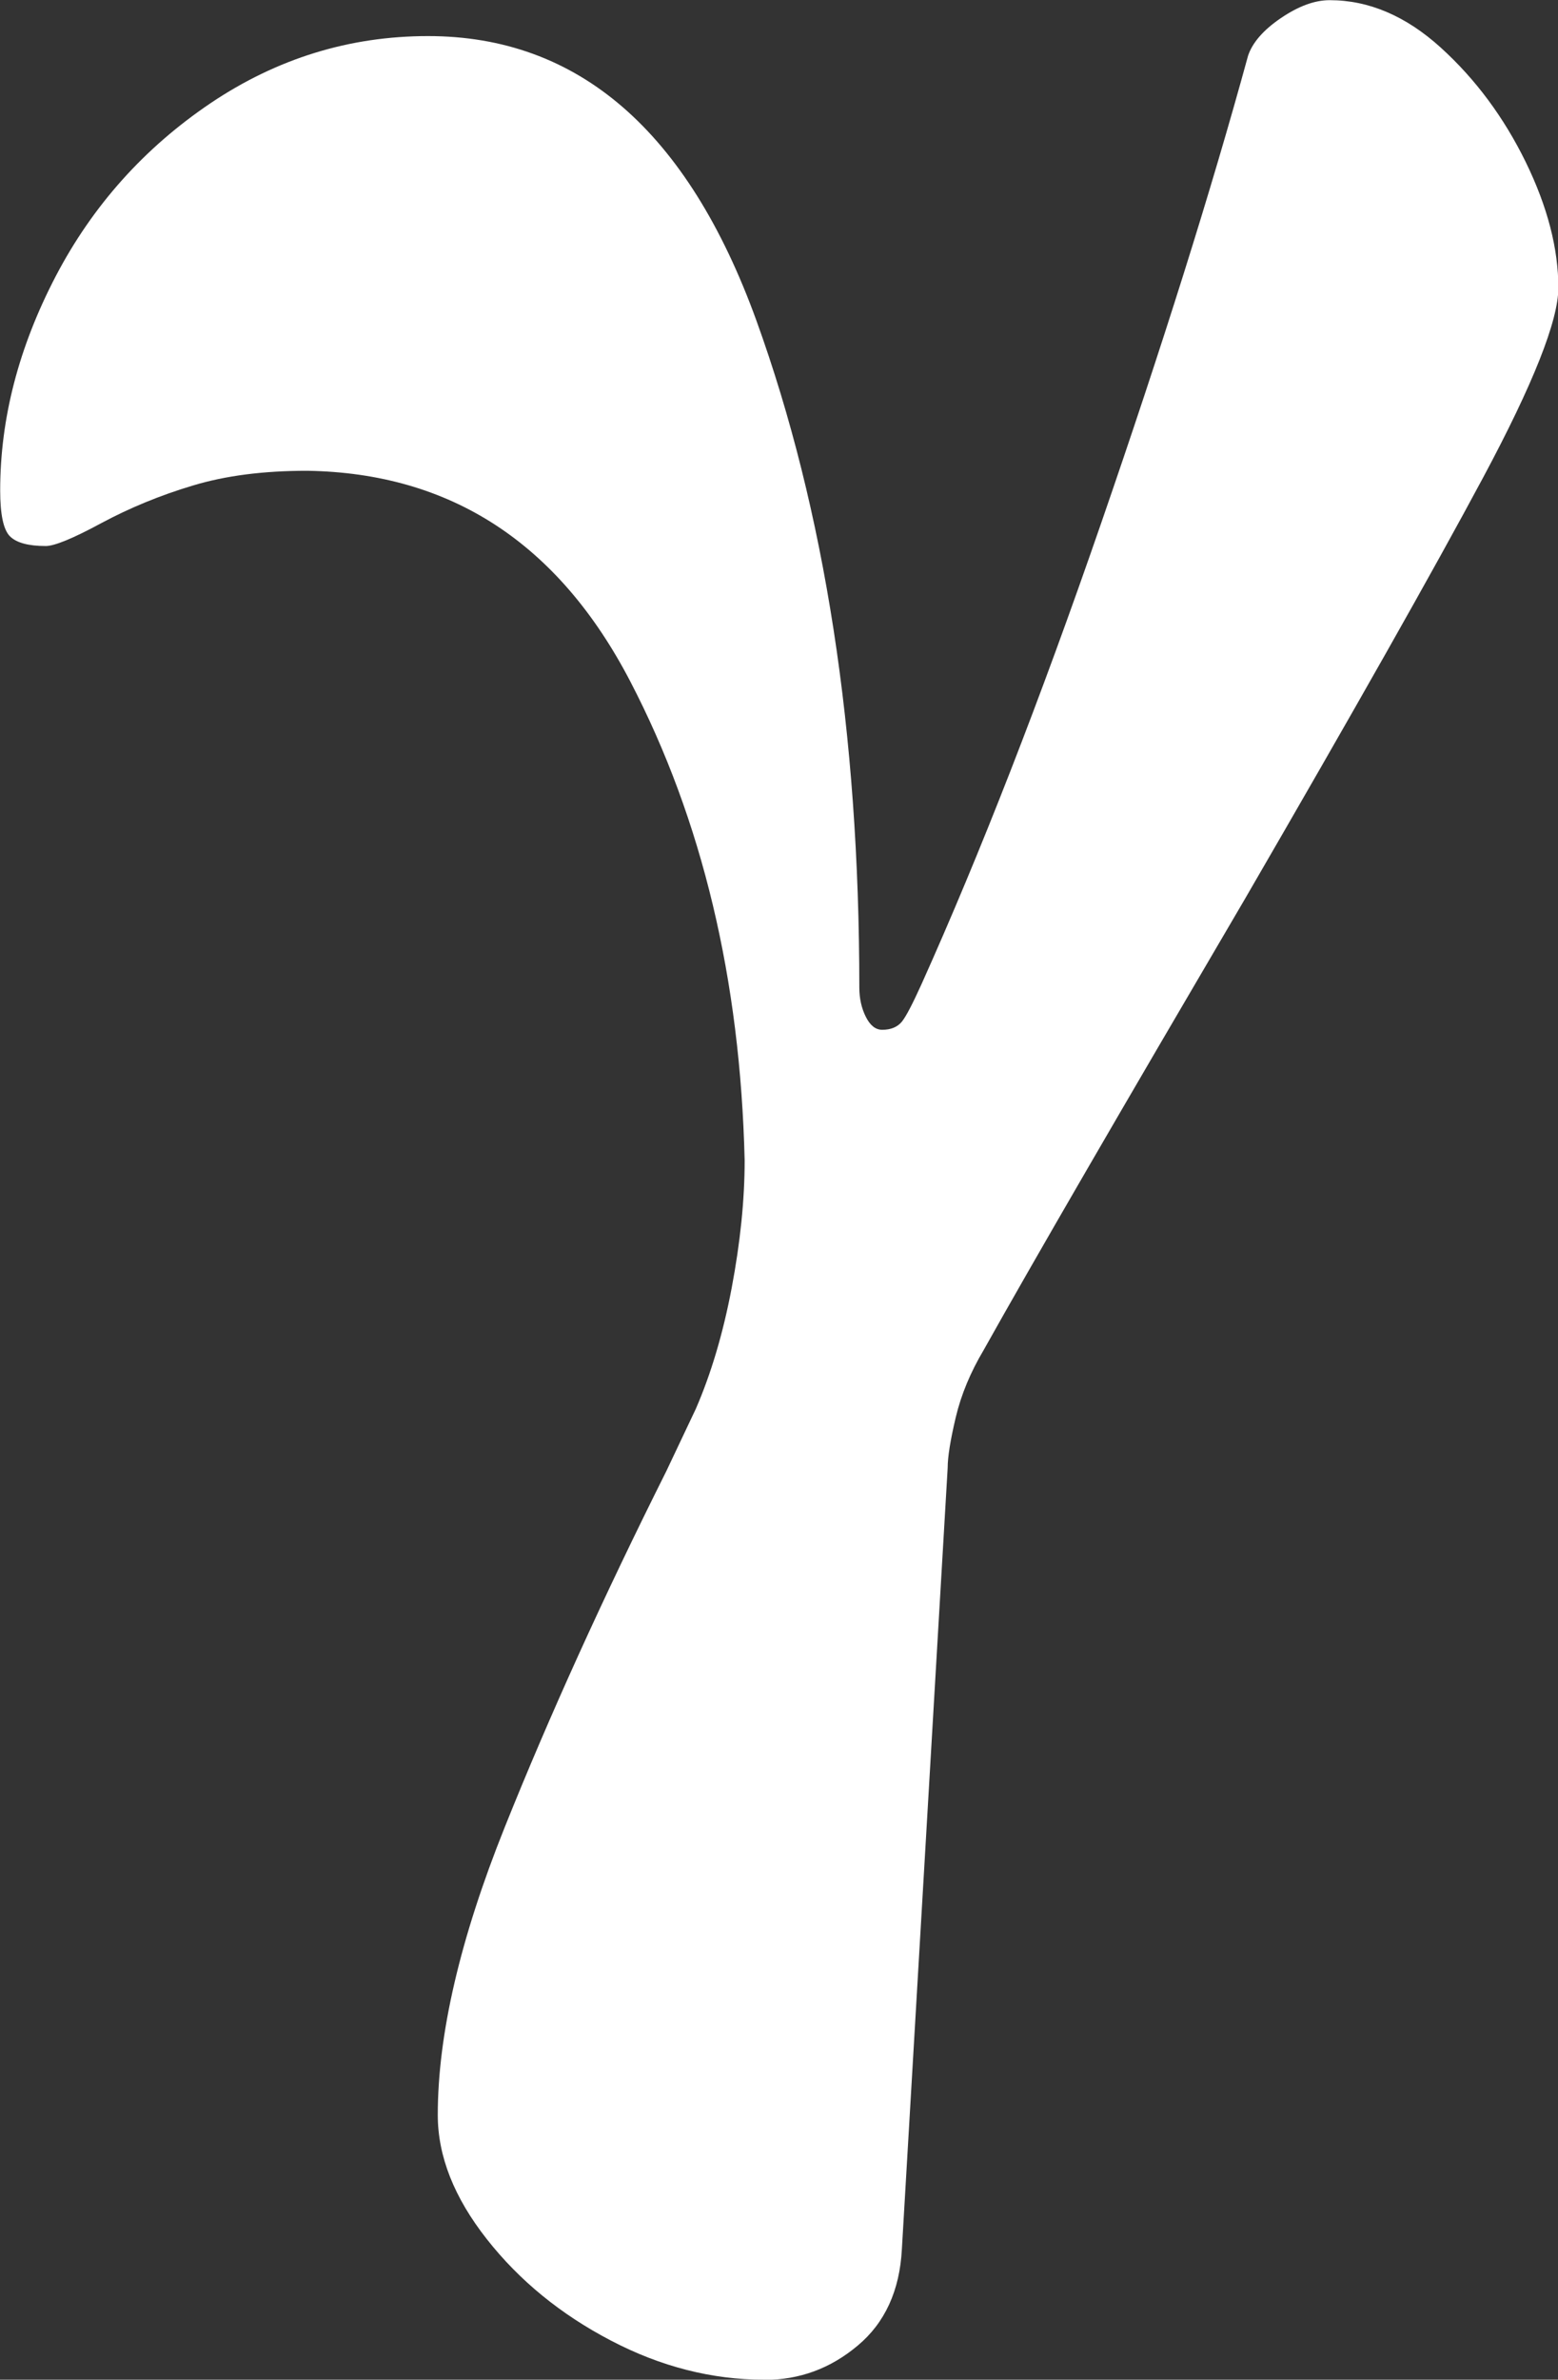
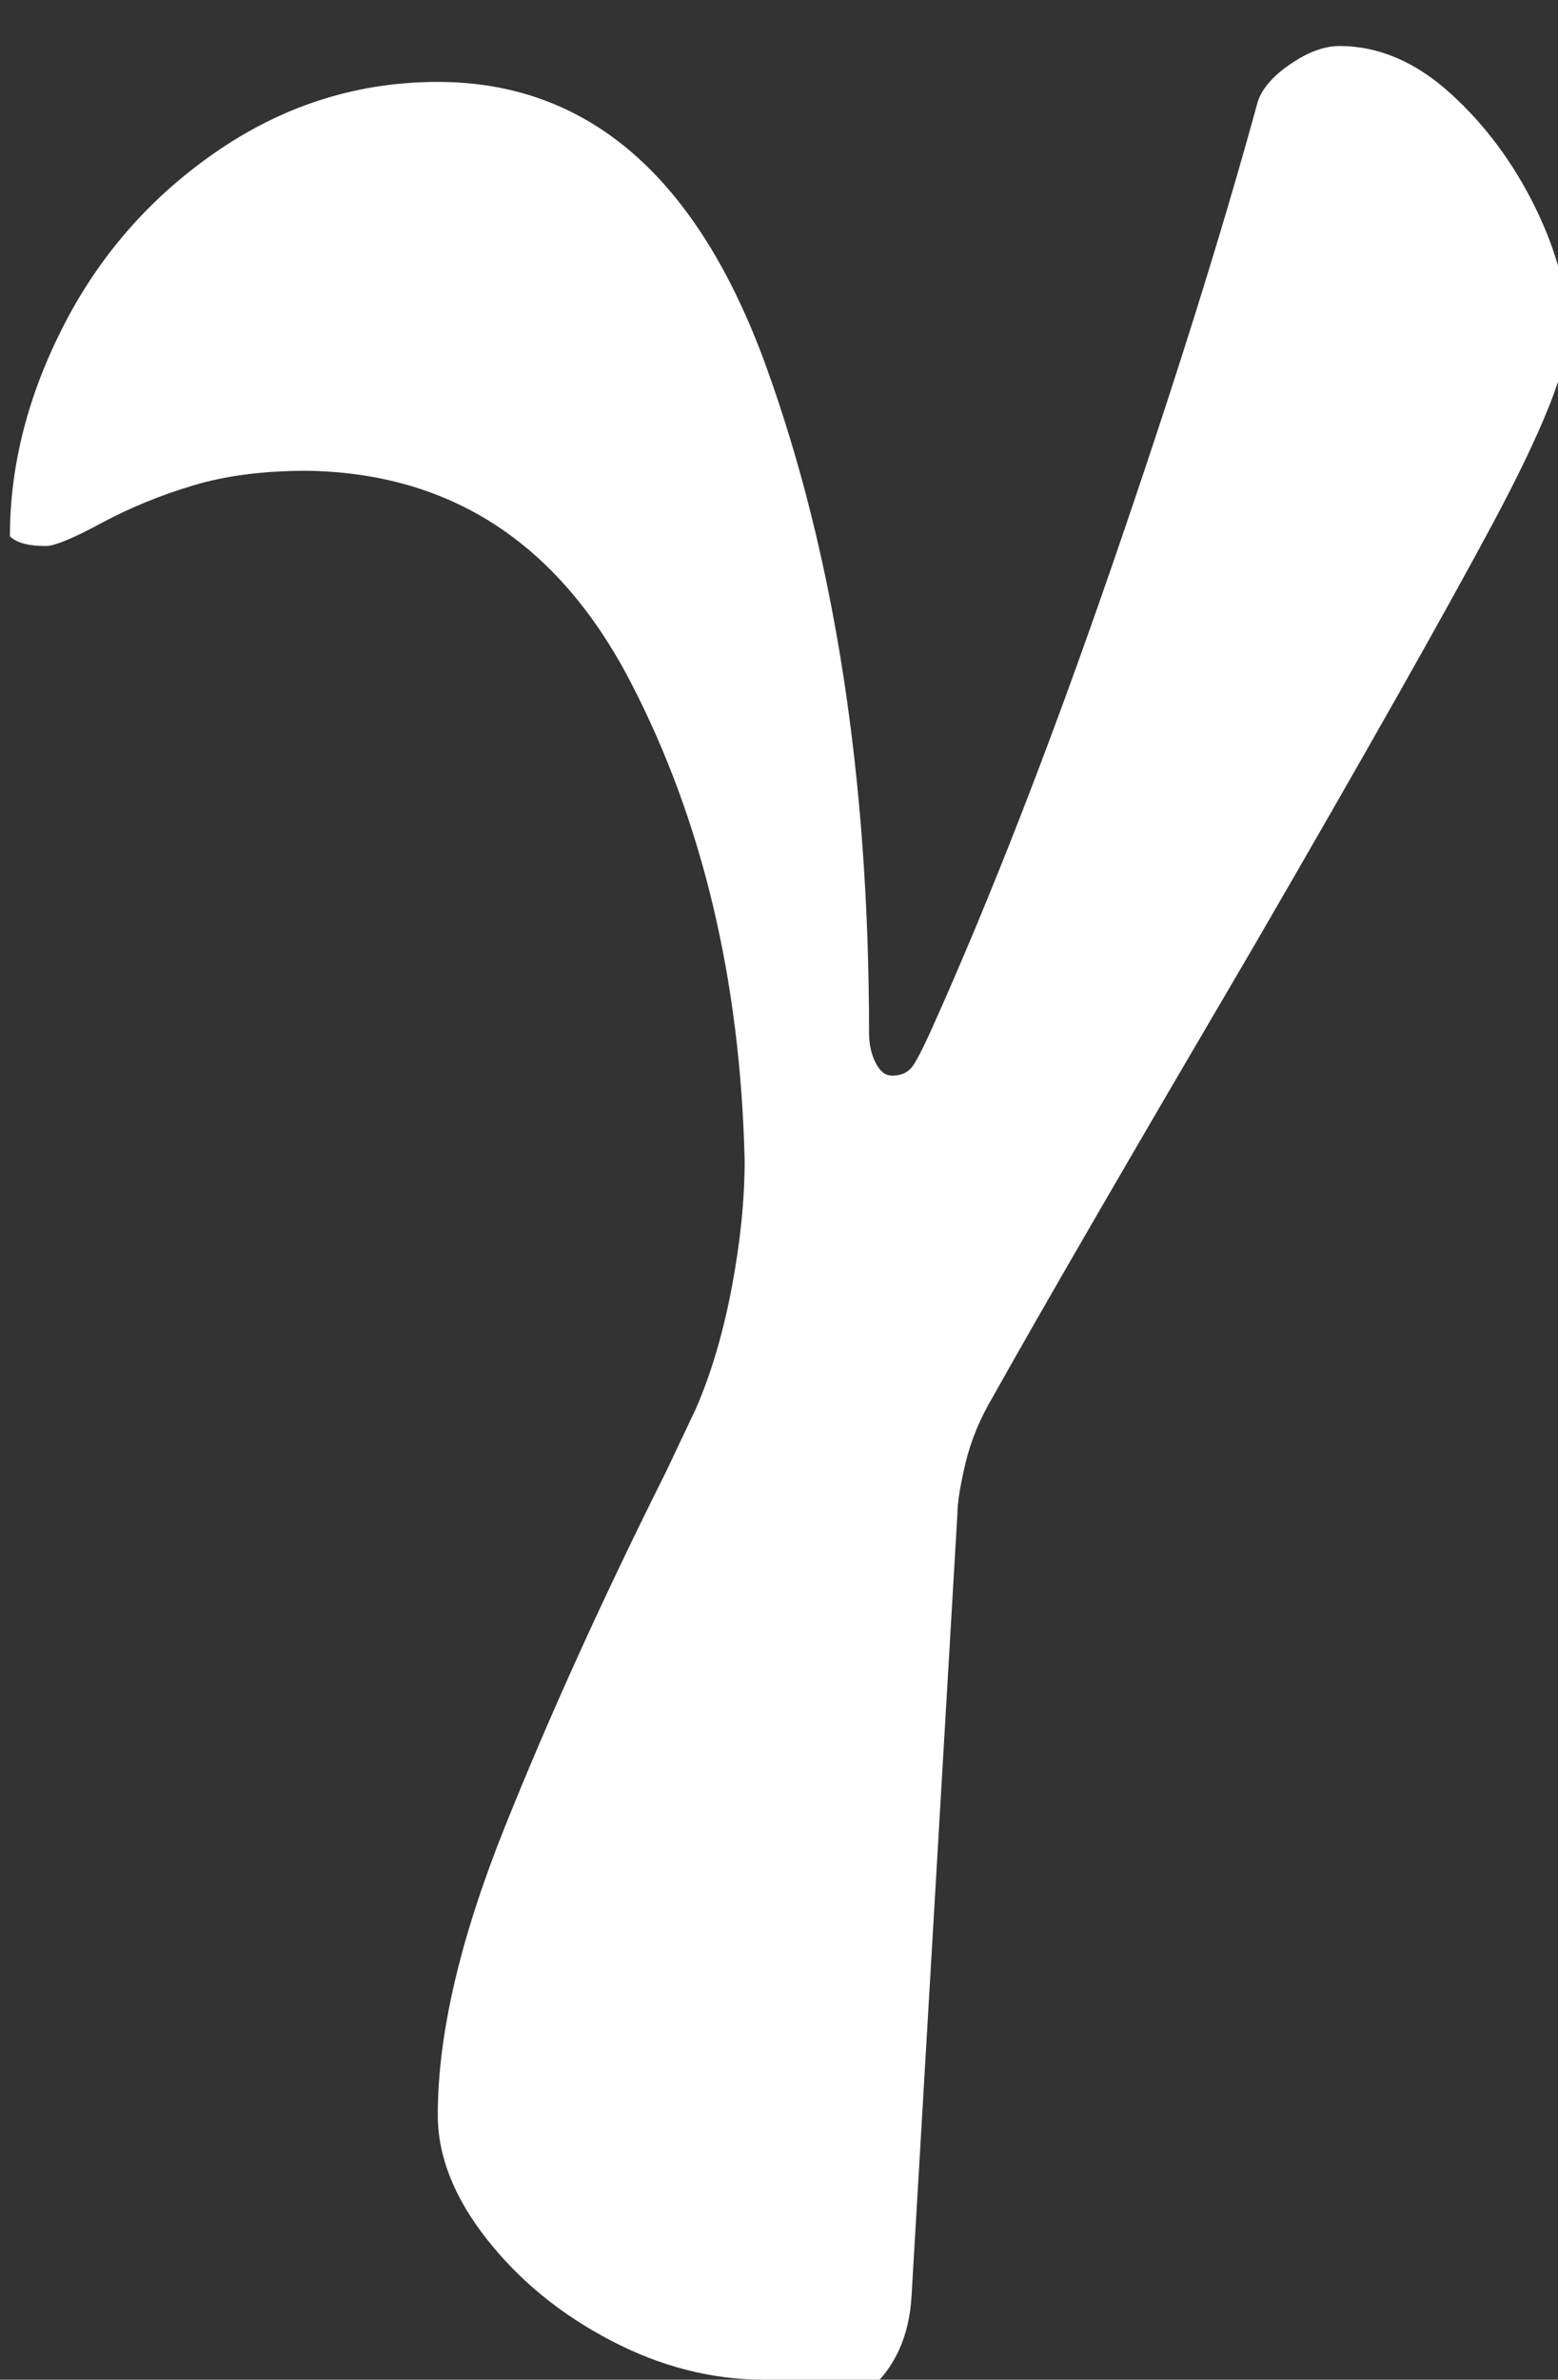
<svg xmlns="http://www.w3.org/2000/svg" id="_Слой_2" data-name="Слой 2" viewBox="0 0 86.41 131.88">
  <rect x="0" y="0" width="86.41" height="131.88" fill="#333333" stroke="none" />
  <defs>
    <style> .cls-1 { fill: #fff; } </style>
  </defs>
  <g id="PRINT">
-     <path class="cls-1" d="M42.39,131.88c-2.9,0-5.74-.72-8.51-2.17-2.78-1.45-5.07-3.32-6.88-5.62-1.81-2.3-2.72-4.59-2.72-6.88,0-4.47,1.24-9.78,3.71-15.94,2.47-6.16,5.46-12.74,8.97-19.75l1.63-3.44c.84-1.93,1.51-4.17,1.99-6.7.48-2.54.72-4.89.72-7.07-.24-10.02-2.35-18.87-6.34-26.54-3.99-7.67-9.96-11.56-17.93-11.68-2.42,0-4.53.27-6.34.82-1.81.54-3.5,1.24-5.07,2.08-1.57.85-2.6,1.27-3.08,1.27-.97,0-1.63-.18-1.99-.54s-.54-1.21-.54-2.54c0-3.99,1.03-7.94,3.08-11.87,2.05-3.92,4.92-7.12,8.6-9.6,3.68-2.47,7.7-3.71,12.05-3.71,8.33,0,14.4,5.25,18.21,15.76,3.8,10.51,5.71,22.83,5.71,36.96,0,.61.12,1.15.36,1.63.24.48.54.72.91.72.48,0,.84-.15,1.09-.45.24-.3.6-1,1.09-2.08,3.26-7.25,6.58-15.76,9.96-25.54,3.38-9.78,6.1-18.42,8.15-25.91.24-.72.84-1.42,1.81-2.08.97-.66,1.87-1,2.72-1,2.17,0,4.23.88,6.16,2.63,1.93,1.75,3.5,3.87,4.71,6.34,1.21,2.48,1.81,4.8,1.81,6.97,0,1.81-1.39,5.32-4.17,10.51-2.78,5.19-7.19,12.98-13.22,23.37-6.88,11.72-11.72,20.05-14.49,25-.72,1.21-1.24,2.45-1.54,3.71-.3,1.27-.45,2.2-.45,2.81l-2.54,43.3c-.12,2.29-.94,4.08-2.45,5.34-1.51,1.27-3.23,1.9-5.16,1.9h0Z" />
+     <path class="cls-1" d="M42.39,131.88c-2.9,0-5.74-.72-8.51-2.17-2.78-1.45-5.07-3.32-6.88-5.62-1.81-2.3-2.72-4.59-2.72-6.88,0-4.47,1.24-9.78,3.71-15.94,2.47-6.16,5.46-12.74,8.97-19.75l1.63-3.44c.84-1.93,1.51-4.17,1.99-6.7.48-2.54.72-4.89.72-7.07-.24-10.02-2.35-18.87-6.34-26.54-3.99-7.67-9.96-11.56-17.93-11.68-2.42,0-4.53.27-6.34.82-1.81.54-3.5,1.24-5.07,2.08-1.57.85-2.6,1.27-3.08,1.27-.97,0-1.63-.18-1.99-.54c0-3.99,1.03-7.94,3.08-11.87,2.05-3.92,4.92-7.12,8.6-9.6,3.68-2.47,7.7-3.71,12.05-3.71,8.33,0,14.4,5.25,18.21,15.76,3.8,10.51,5.71,22.83,5.71,36.96,0,.61.12,1.15.36,1.63.24.48.54.72.91.72.48,0,.84-.15,1.09-.45.24-.3.6-1,1.09-2.08,3.26-7.25,6.58-15.76,9.96-25.54,3.38-9.78,6.1-18.42,8.15-25.91.24-.72.84-1.42,1.81-2.08.97-.66,1.87-1,2.72-1,2.17,0,4.23.88,6.16,2.63,1.93,1.75,3.5,3.87,4.71,6.34,1.21,2.48,1.81,4.8,1.81,6.97,0,1.81-1.39,5.32-4.17,10.51-2.78,5.19-7.19,12.98-13.22,23.37-6.88,11.72-11.72,20.05-14.49,25-.72,1.21-1.24,2.45-1.54,3.71-.3,1.27-.45,2.2-.45,2.81l-2.54,43.3c-.12,2.29-.94,4.08-2.45,5.34-1.51,1.27-3.23,1.9-5.16,1.9h0Z" />
  </g>
</svg>